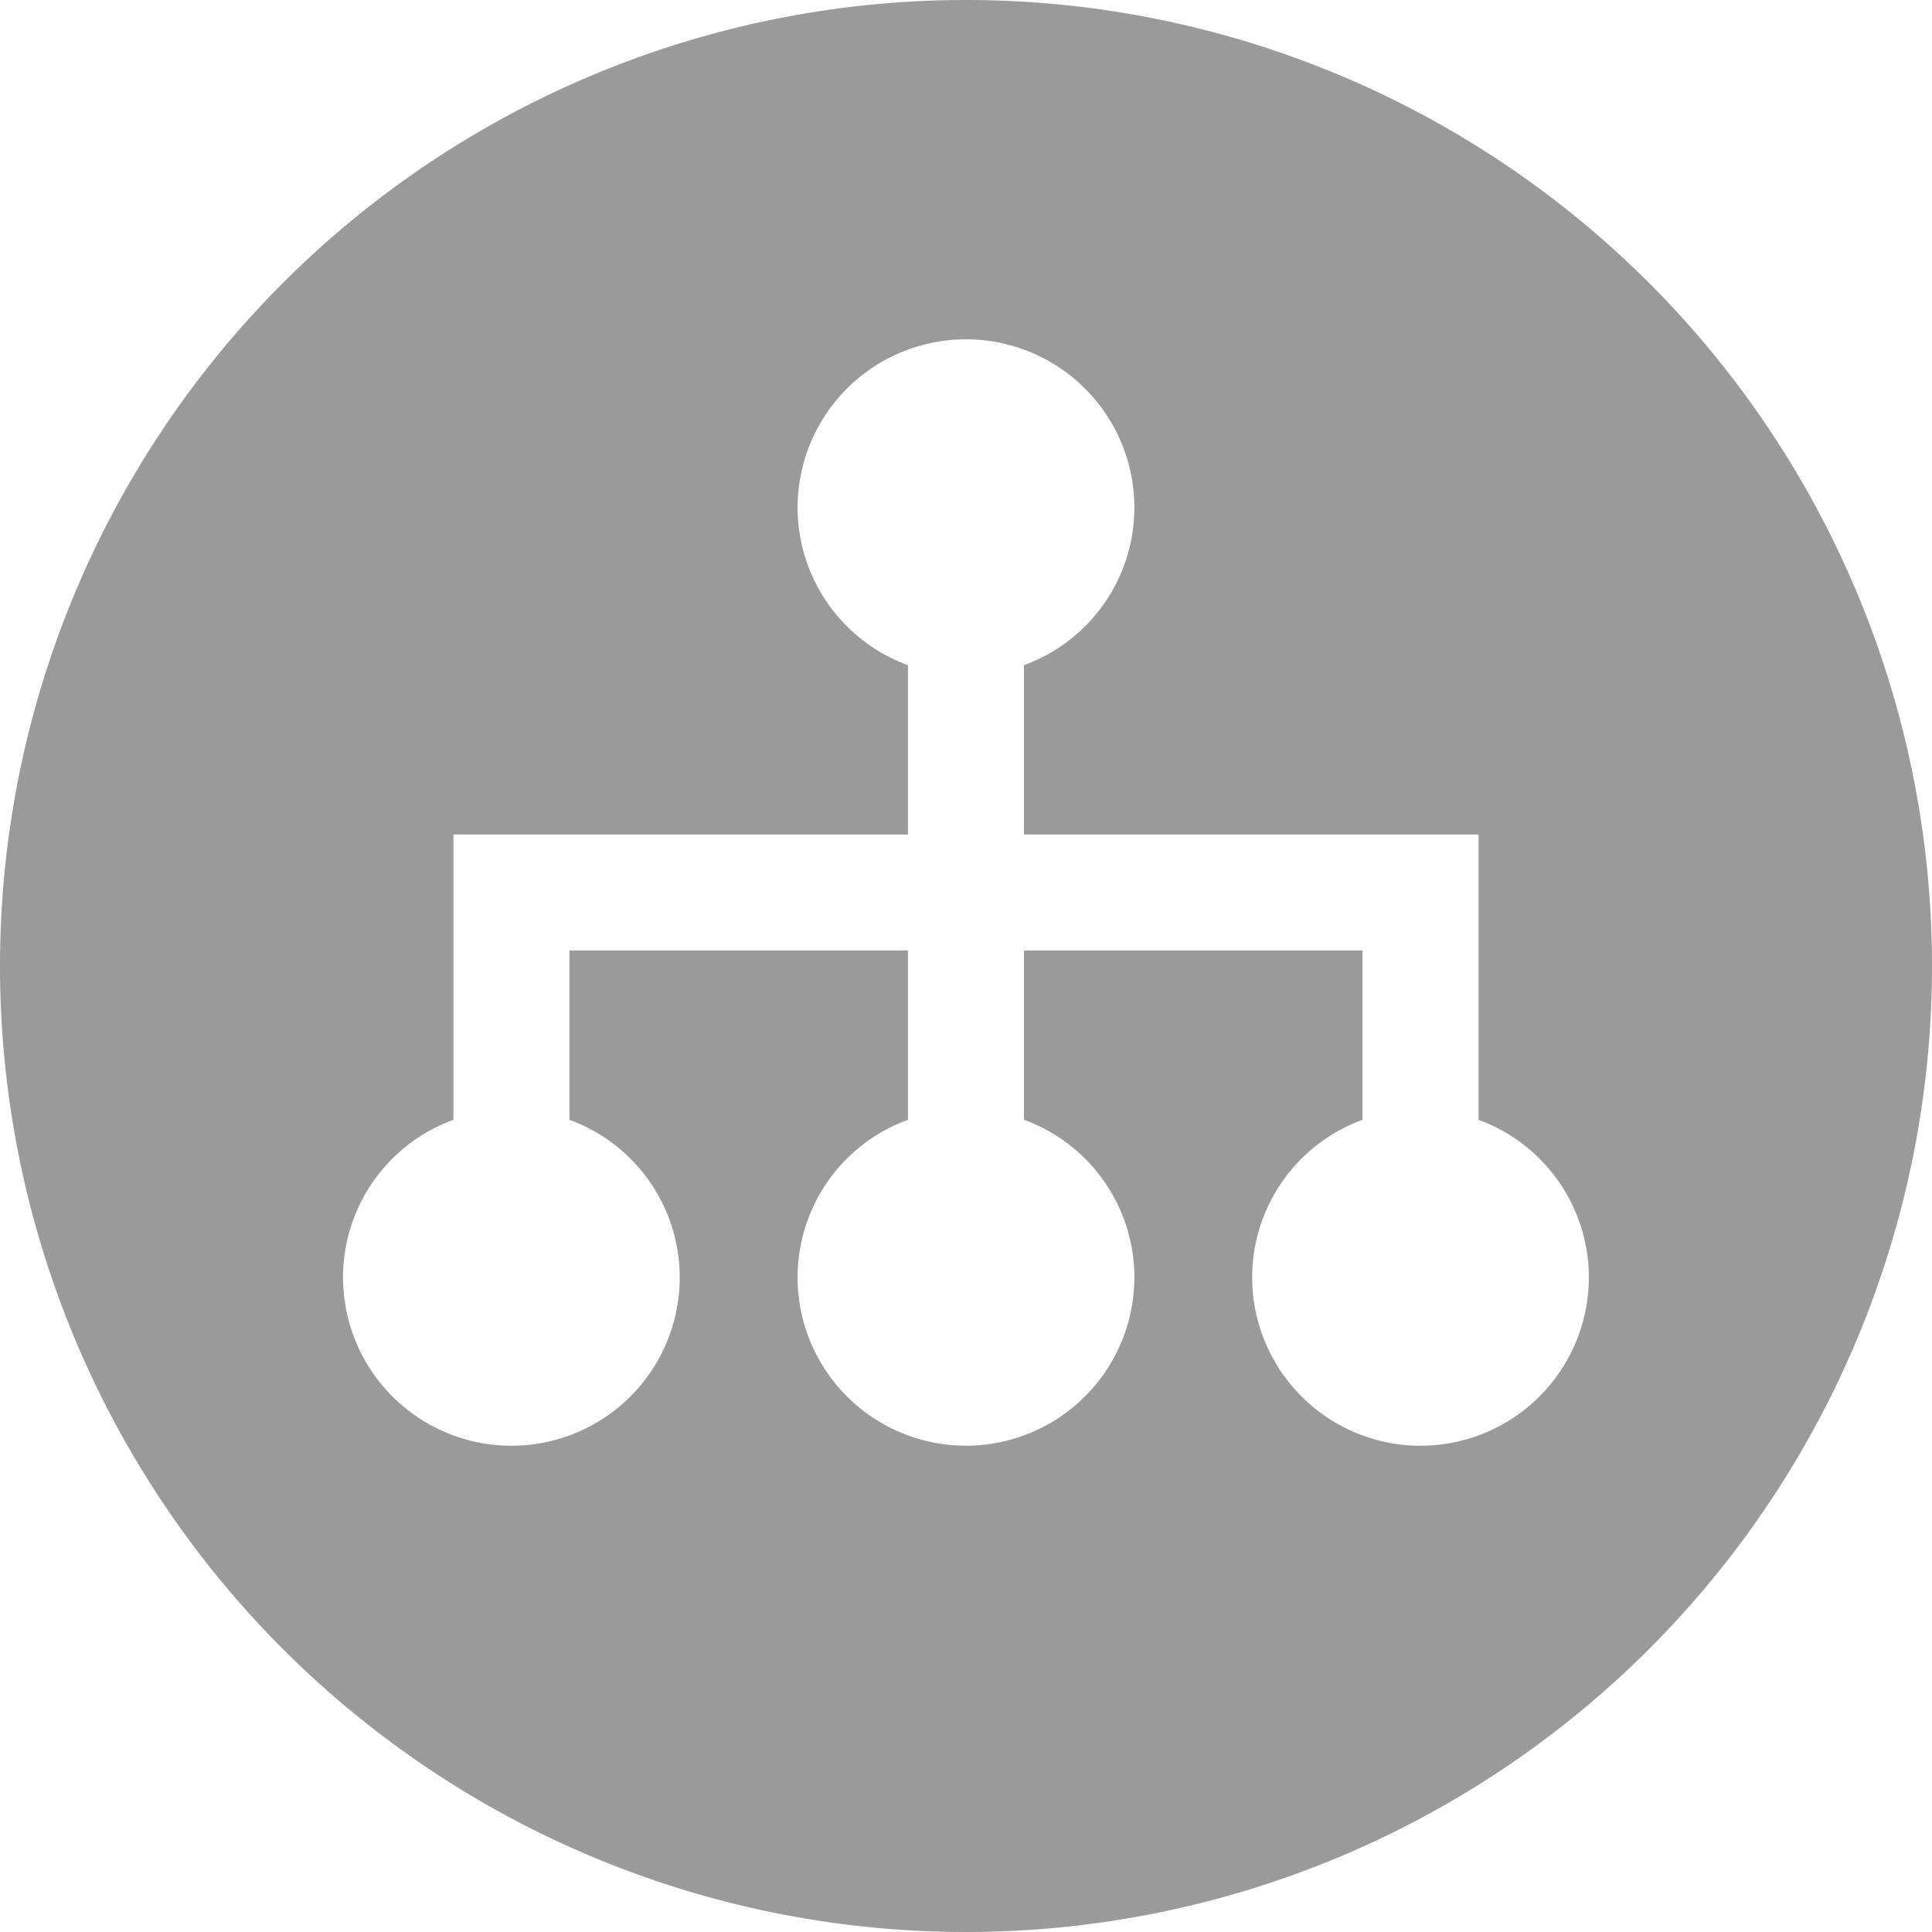
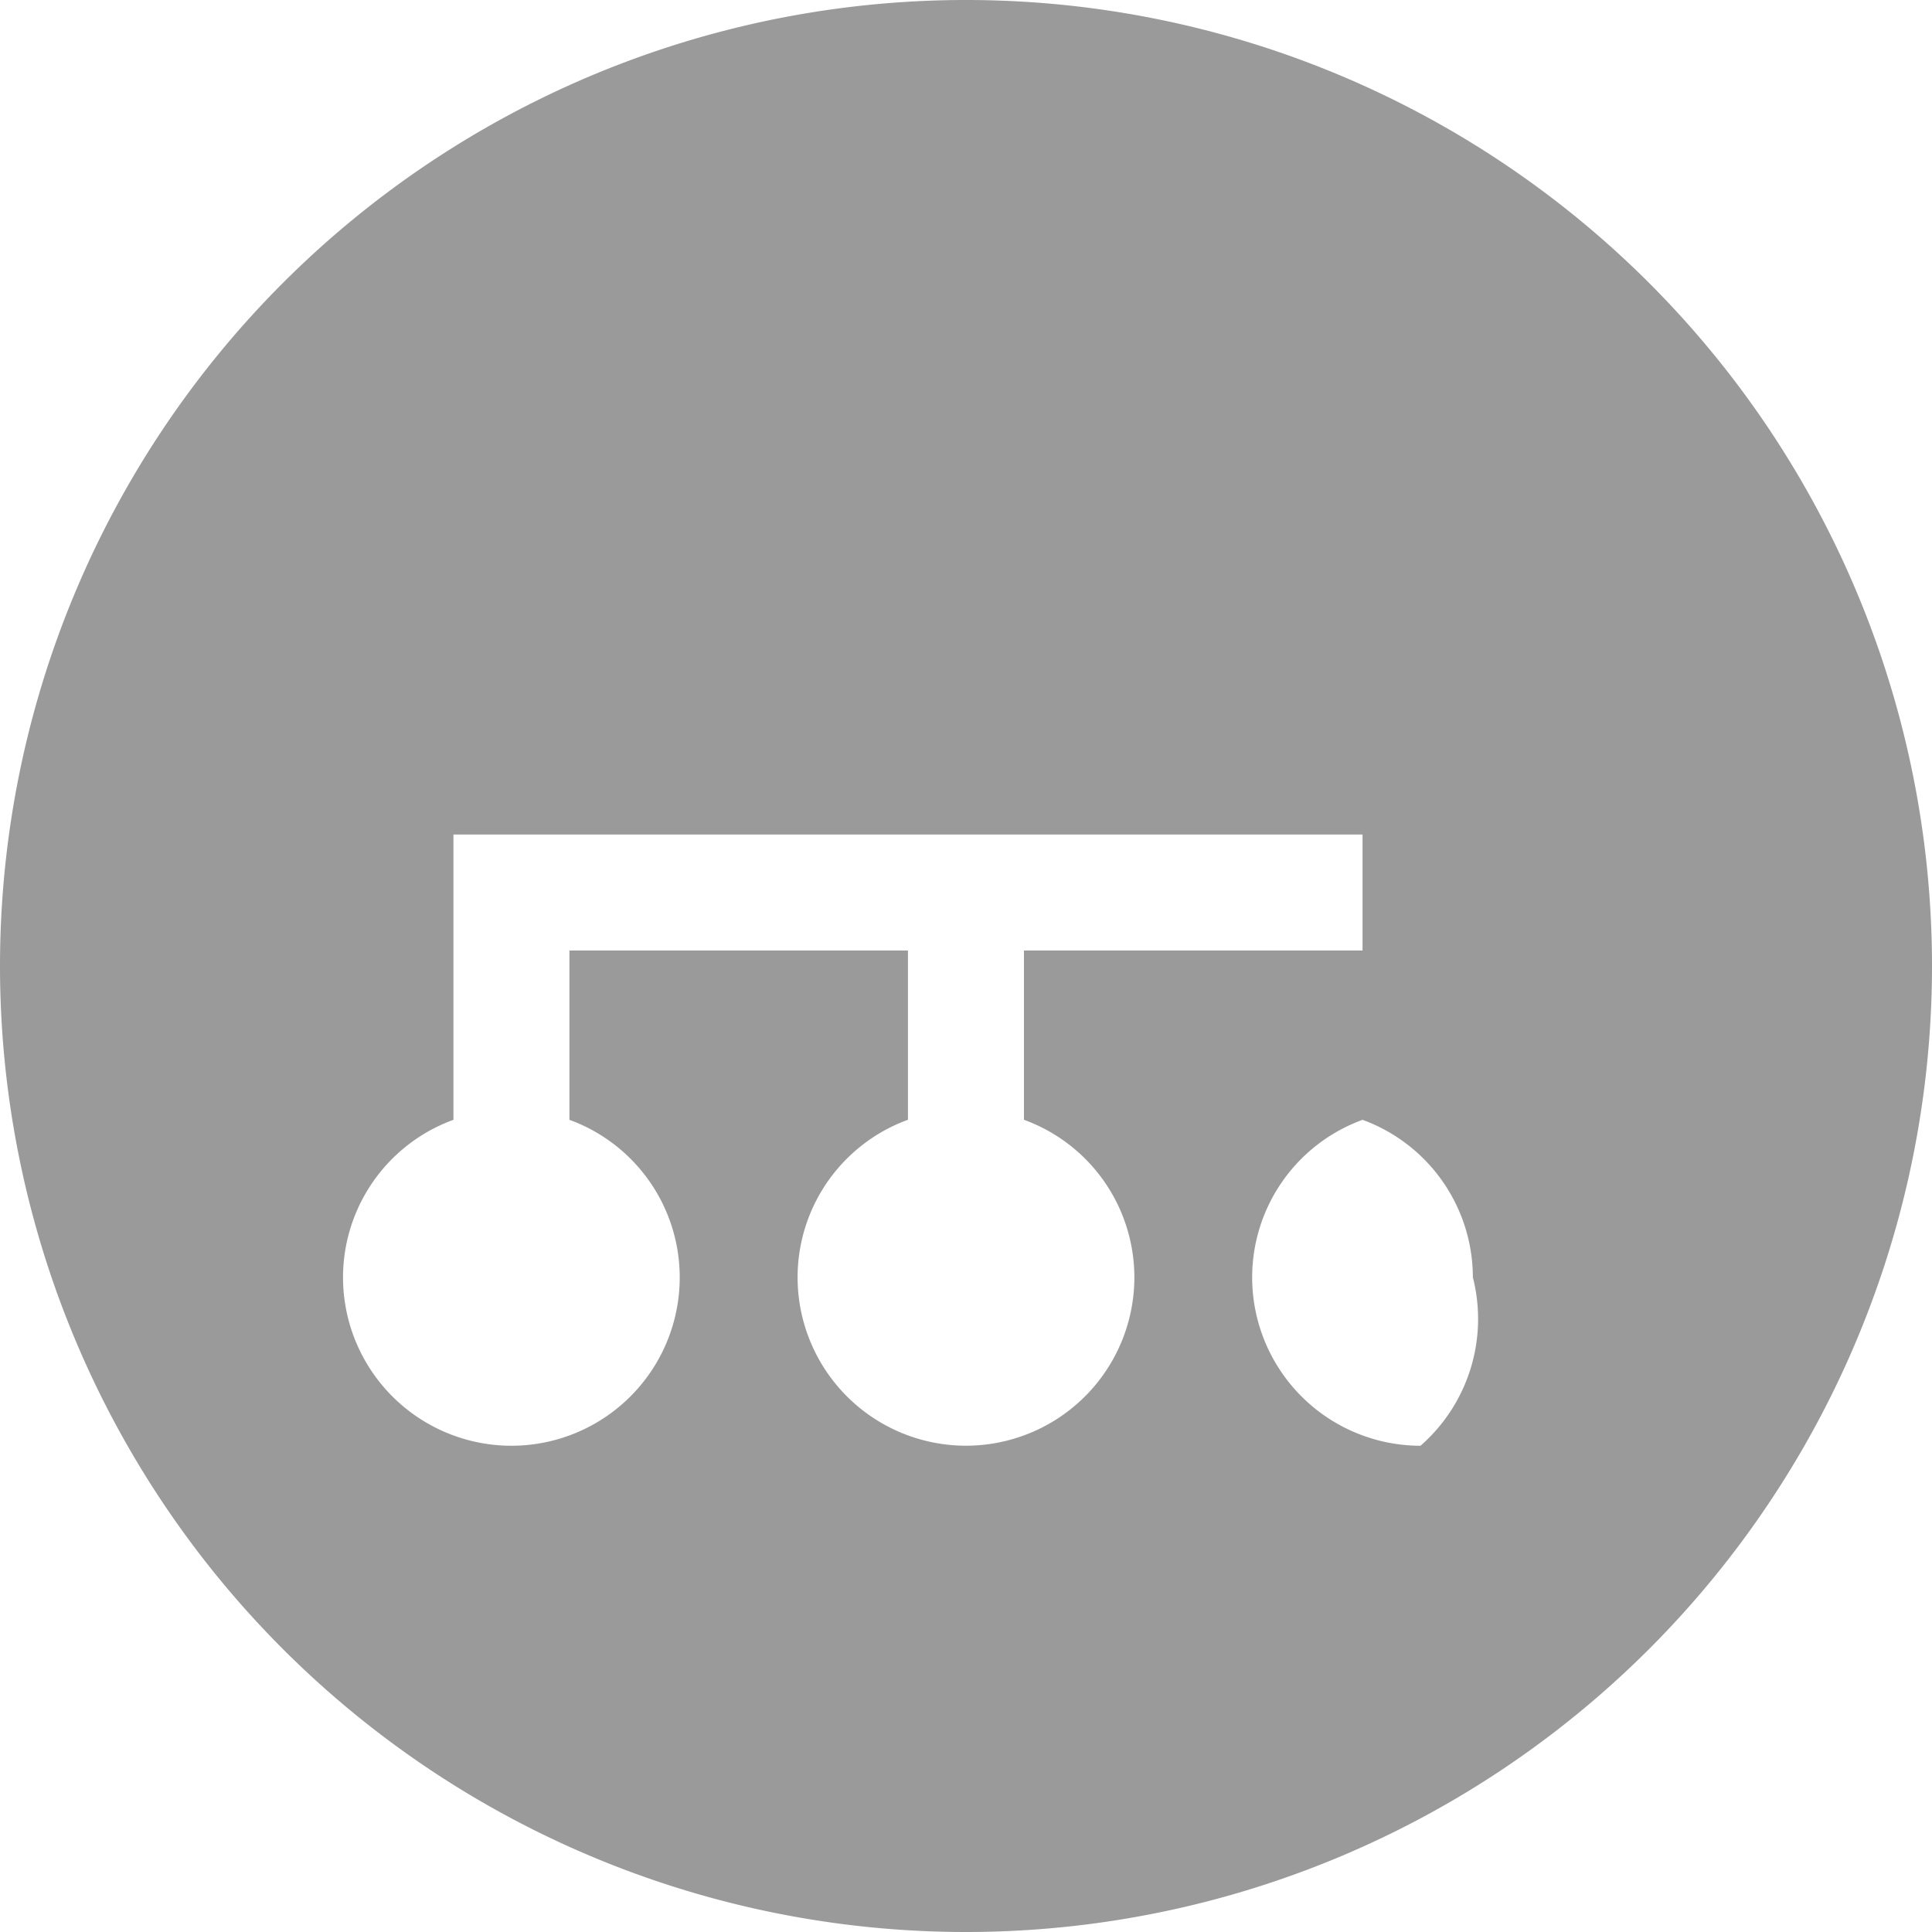
<svg xmlns="http://www.w3.org/2000/svg" width="49.519" height="49.518" viewBox="0 0 49.519 49.518">
-   <path id="Path_104" data-name="Path 104" d="M-127.892,106.018a24.759,24.759,0,0,0-24.759,24.759,24.759,24.759,0,0,0,24.759,24.76,24.76,24.76,0,0,0,24.76-24.76A24.759,24.759,0,0,0-127.892,106.018Zm11.65,37.056a4.318,4.318,0,0,1-4.315-4.318,4.3,4.3,0,0,1,2.83-4.036V130.38h-8.679v4.339a4.3,4.3,0,0,1,2.83,4.036,4.318,4.318,0,0,1-4.317,4.318,4.317,4.317,0,0,1-4.315-4.318,4.3,4.3,0,0,1,2.829-4.036V130.38h-8.677v4.34a4.3,4.3,0,0,1,2.827,4.036,4.315,4.315,0,0,1-4.314,4.318,4.318,4.318,0,0,1-4.316-4.318,4.3,4.3,0,0,1,2.83-4.036v-7.313h11.65v-4.34a4.306,4.306,0,0,1-2.829-4.036,4.316,4.316,0,0,1,4.315-4.316,4.316,4.316,0,0,1,4.317,4.316,4.3,4.3,0,0,1-2.83,4.036v4.34h11.651v7.313a4.305,4.305,0,0,1,2.828,4.036A4.319,4.319,0,0,1-116.242,143.074Z" transform="translate(152.651 -106.018)" fill="#9a9a9a" />
+   <path id="Path_104" data-name="Path 104" d="M-127.892,106.018a24.759,24.759,0,0,0-24.759,24.759,24.759,24.759,0,0,0,24.759,24.76,24.76,24.76,0,0,0,24.76-24.76A24.759,24.759,0,0,0-127.892,106.018Zm11.65,37.056a4.318,4.318,0,0,1-4.315-4.318,4.3,4.3,0,0,1,2.83-4.036V130.38h-8.679v4.339a4.3,4.3,0,0,1,2.83,4.036,4.318,4.318,0,0,1-4.317,4.318,4.317,4.317,0,0,1-4.315-4.318,4.3,4.3,0,0,1,2.829-4.036V130.38h-8.677v4.34a4.3,4.3,0,0,1,2.827,4.036,4.315,4.315,0,0,1-4.314,4.318,4.318,4.318,0,0,1-4.316-4.318,4.3,4.3,0,0,1,2.83-4.036v-7.313h11.65v-4.34v4.34h11.651v7.313a4.305,4.305,0,0,1,2.828,4.036A4.319,4.319,0,0,1-116.242,143.074Z" transform="translate(152.651 -106.018)" fill="#9a9a9a" />
</svg>